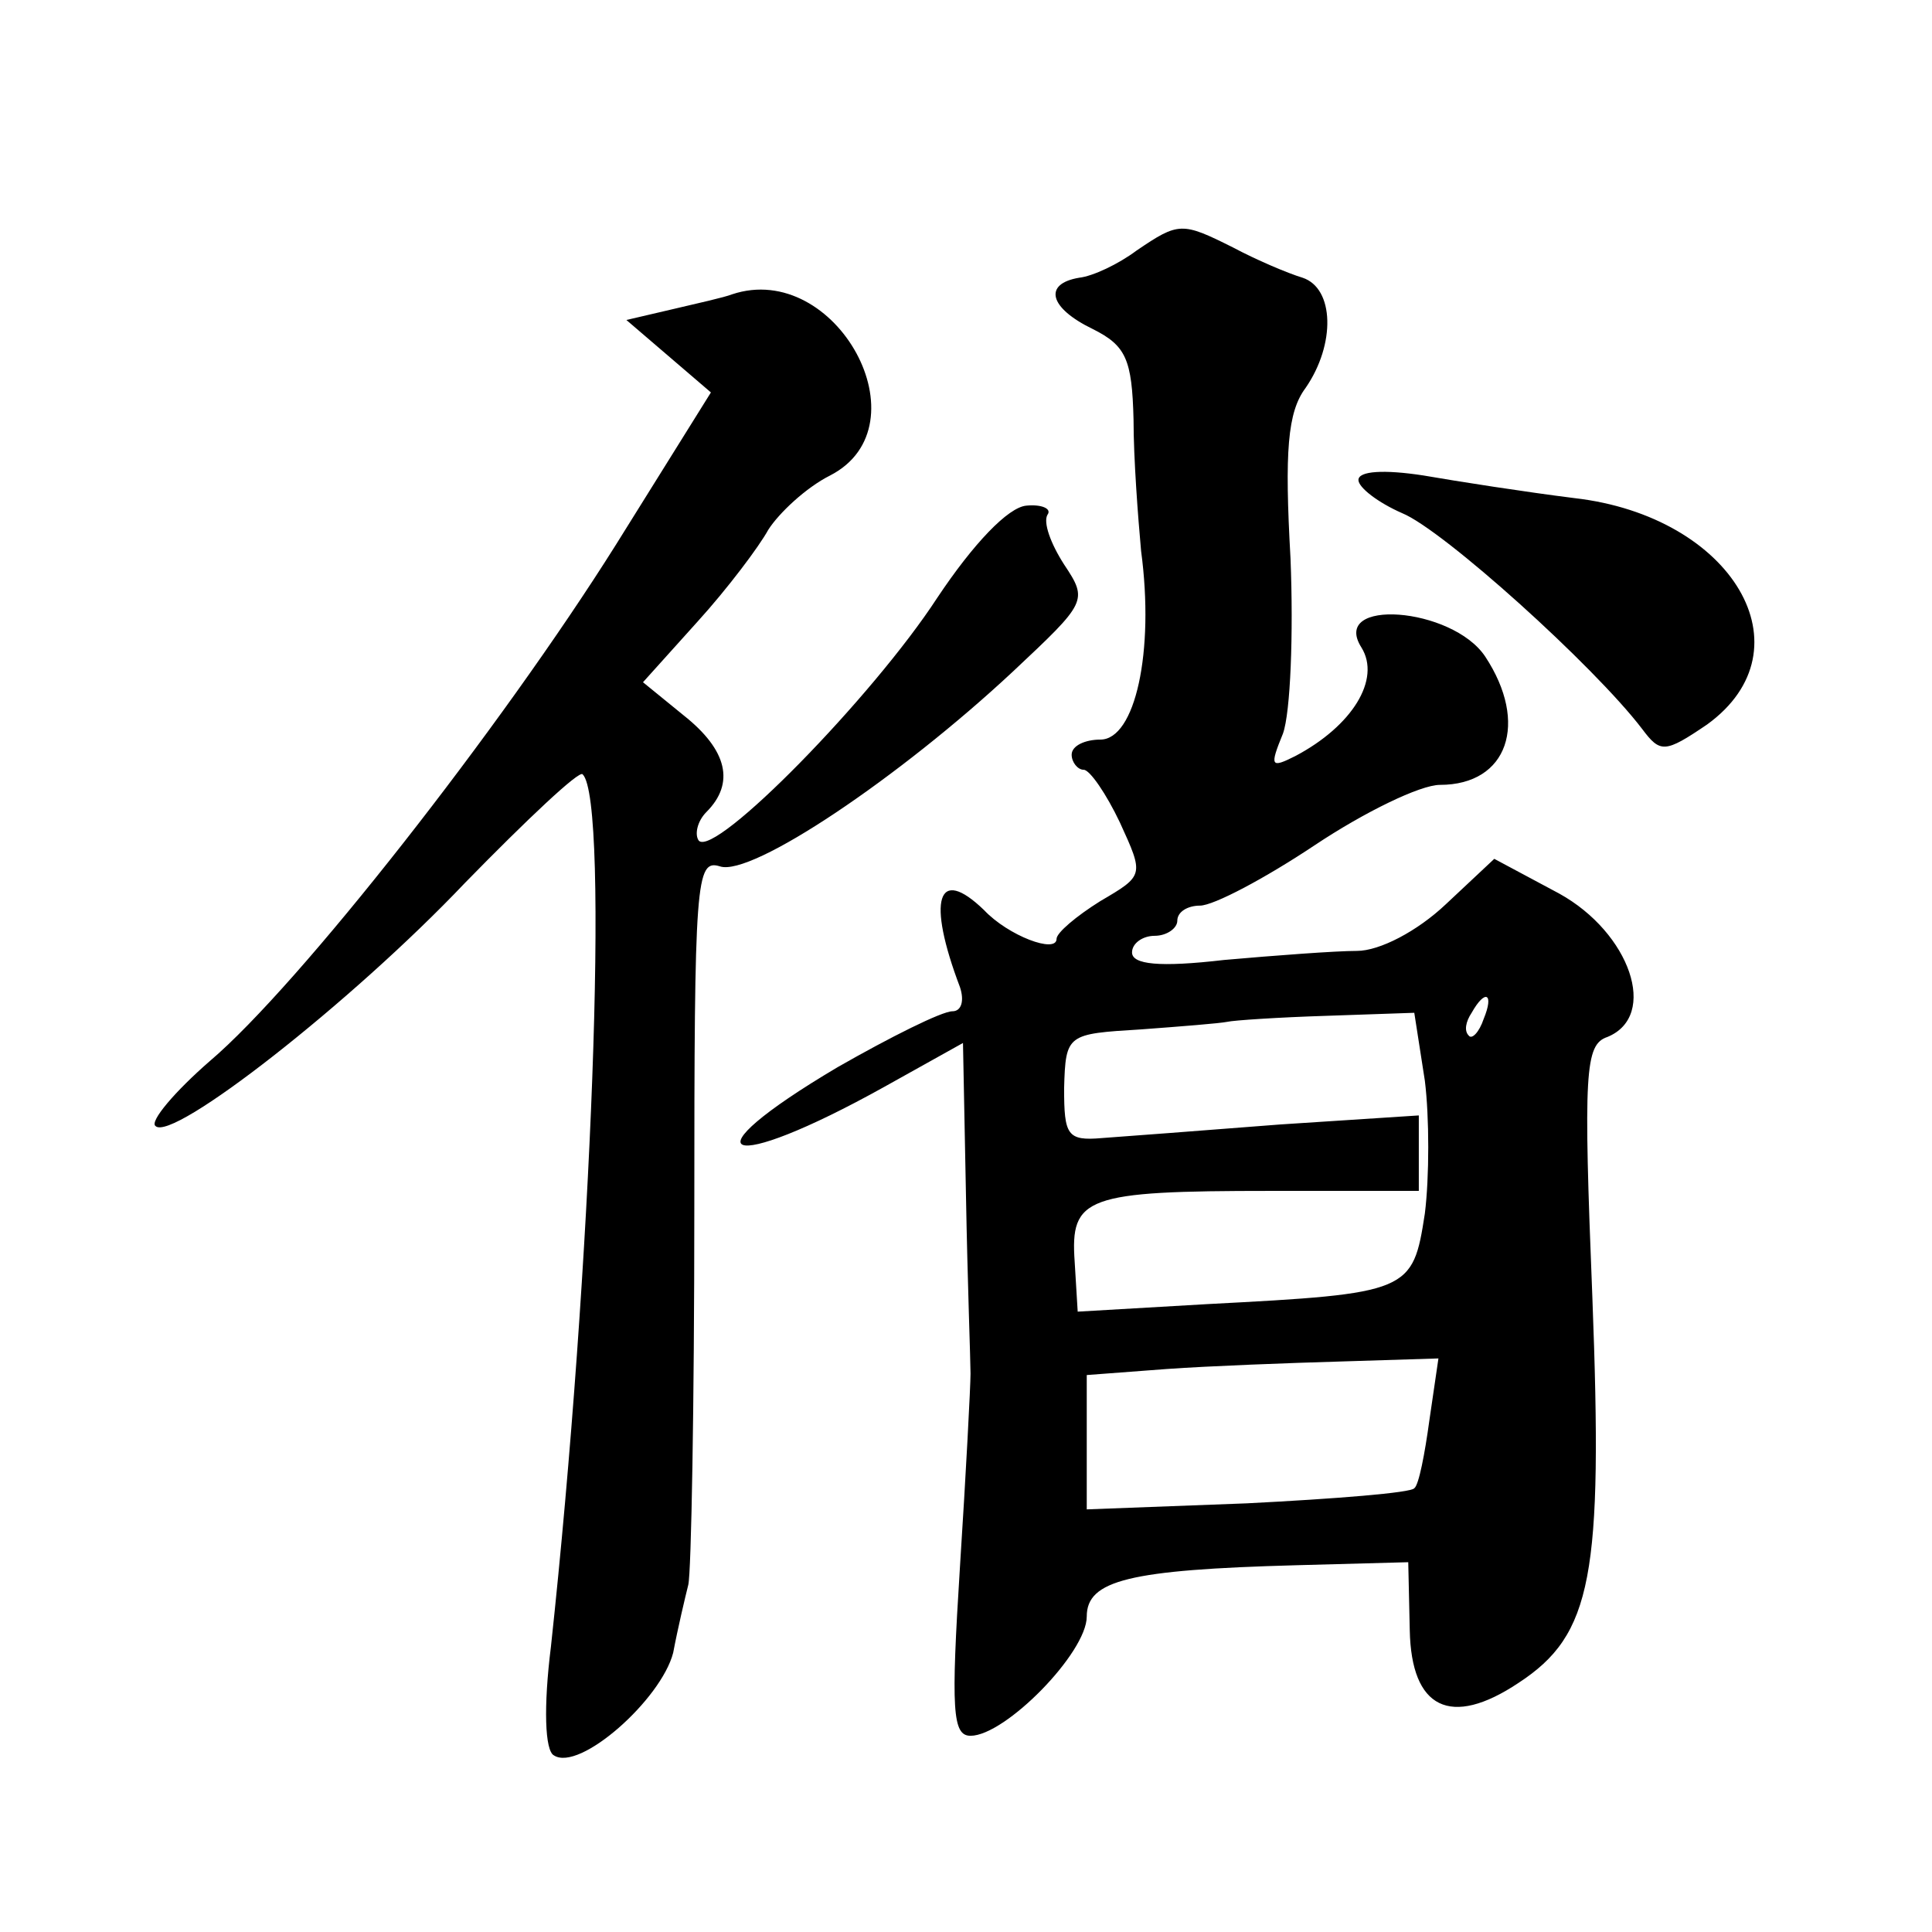
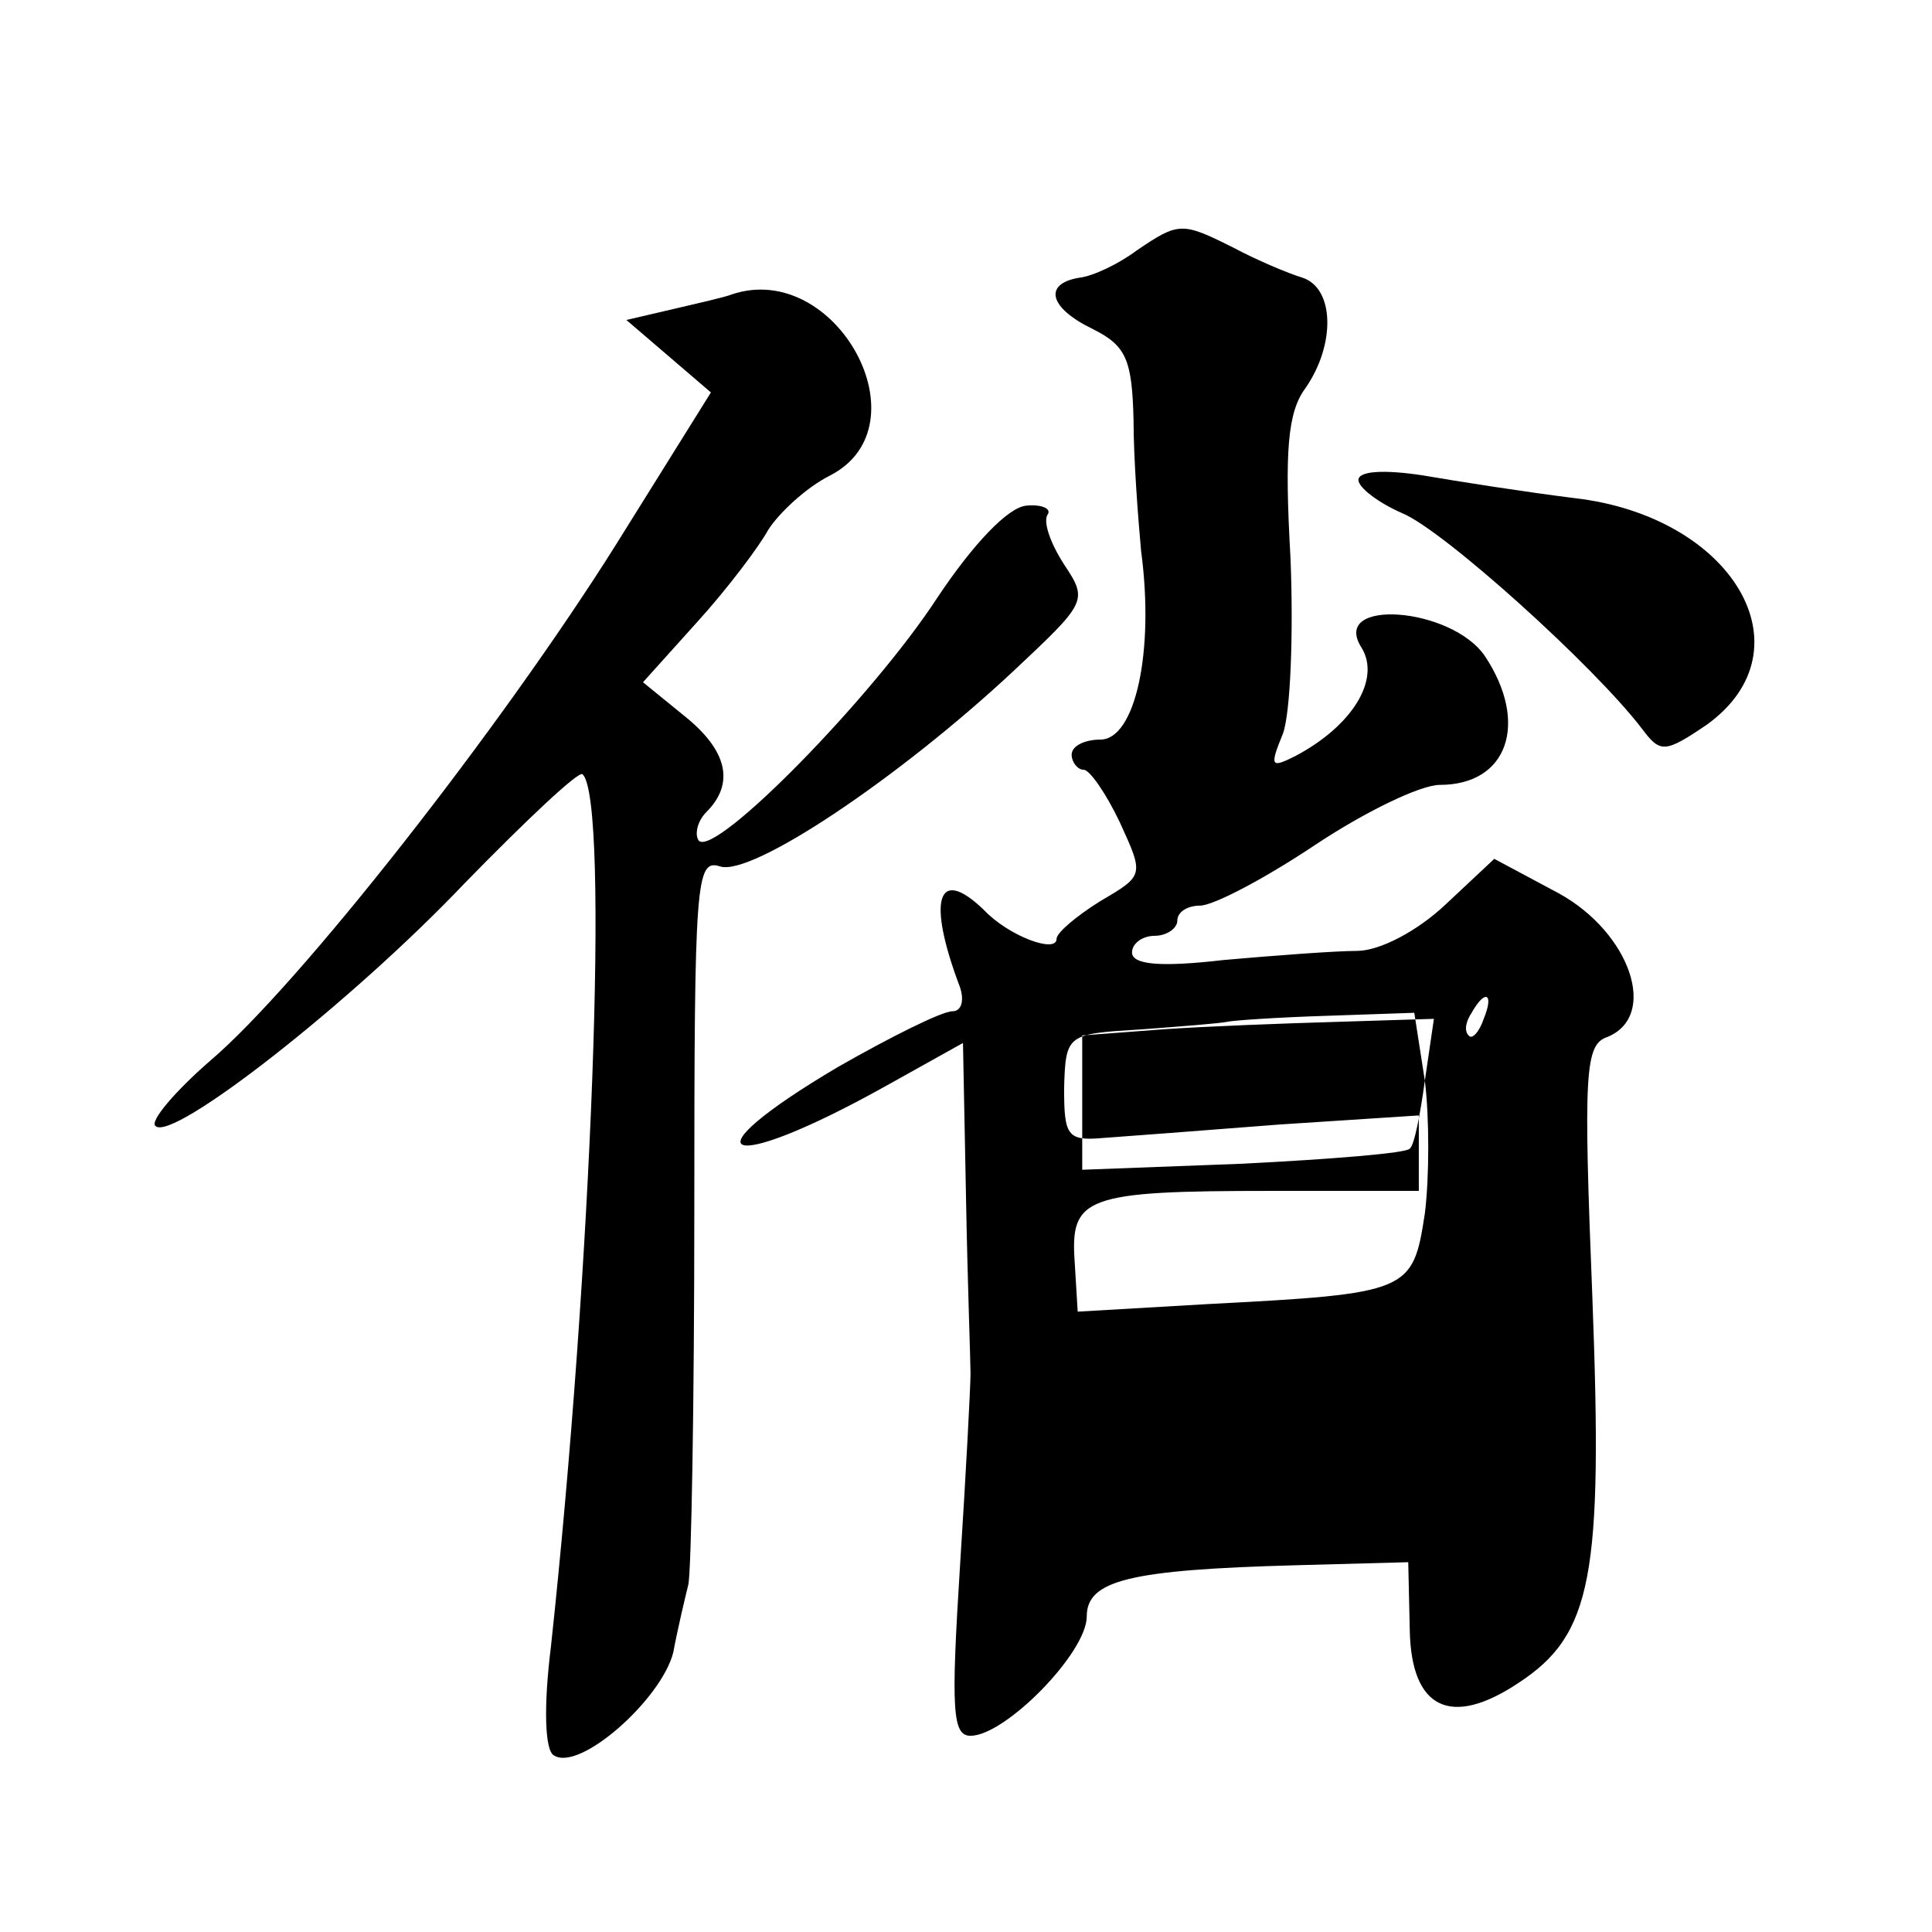
<svg xmlns="http://www.w3.org/2000/svg" version="1.0" width="128pt" height="128pt" viewBox="0 0 128 128" preserveAspectRatio="xMidYMid meet">
  <g transform="translate(0,128) scale(0.1,-0.1)" fill="#0" stroke="none">
-     <path d="M753 1114 c-12 -9 -29 -17 -38 -18 -24 -4 -20 -20 9 -34 22 -11 26 -20 27 -60 0 -26 3 -65 5 -87 9 -67 -4 -125 -27 -125 -10 0 -19 -4 -19 -10 0 -5 4 -10 8 -10 4 0 15 -16 24 -35 16 -35 16 -35 -13 -52 -16 -10 -29 -21 -29 -25 0 -10 -32 2 -48 19 -31 30 -38 7 -16 -51 3 -9 1 -16 -5 -16 -7 0 -41 -17 -76 -37 -103 -61 -75 -72 31 -13 l52 29 2 -102 c1 -56 3 -109 3 -117 0 -8 -3 -66 -7 -128 -6 -95 -5 -112 7 -112 23 0 77 55 77 79 0 24 28 31 139 34 l74 2 1 -45 c1 -52 27 -65 72 -35 49 32 56 71 49 255 -6 150 -5 168 10 173 34 14 15 69 -32 95 l-43 23 -32 -30 c-19 -18 -44 -31 -59 -31 -14 0 -54 -3 -88 -6 -43 -5 -61 -3 -61 5 0 6 7 11 15 11 8 0 15 5 15 10 0 6 7 10 15 10 9 0 43 18 76 40 33 22 70 40 83 40 45 0 59 41 30 85 -22 33 -103 39 -82 6 13 -21 -6 -52 -44 -72 -16 -8 -17 -7 -8 15 5 14 7 66 5 116 -4 71 -2 97 10 113 20 29 19 66 -2 73 -10 3 -31 12 -46 20 -34 17 -36 17 -64 -2z m230 -509 c-3 -9 -8 -14 -10 -11 -3 3 -2 9 2 15 9 16 15 13 8 -4z m-39 -41 c3 -24 3 -64 0 -88 -8 -52 -10 -53 -144 -60 l-86 -5 -2 33 c-3 43 7 47 130 47 l98 0 0 25 0 25 -92 -6 c-51 -4 -104 -8 -118 -9 -23 -2 -25 2 -25 33 1 36 2 36 51 39 27 2 52 4 57 5 4 1 34 3 66 4 l58 2 7 -45z m3 -225 c-3 -22 -7 -43 -10 -45 -2 -3 -52 -7 -111 -10 l-106 -4 0 44 0 45 53 4 c28 2 81 4 116 5 l64 2 -6 -41z M485 1085 c-5 -2 -23 -6 -40 -10 l-30 -7 28 -24 28 -24 -63 -101 c-76 -121 -210 -292 -269 -342 -23 -20 -40 -40 -36 -43 11 -11 130 82 205 161 41 42 76 75 78 72 18 -17 6 -328 -21 -578 -5 -40 -4 -69 2 -72 17 -11 71 37 79 68 3 16 8 37 10 45 2 8 4 120 4 248 0 219 1 233 17 228 21 -7 119 59 194 129 49 46 50 47 34 71 -9 14 -14 28 -11 33 3 4 -4 7 -14 6 -12 -1 -35 -25 -59 -61 -43 -66 -147 -172 -158 -161 -3 4 -1 13 5 19 19 19 14 41 -15 64 l-27 22 36 40 c20 22 41 50 47 61 7 11 25 28 41 36 64 33 4 143 -65 120z M900 962 c0 -5 13 -15 29 -22 27 -11 127 -101 159 -143 12 -16 15 -16 43 3 69 50 17 138 -88 150 -32 4 -77 11 -100 15 -26 4 -43 3 -43 -3z" />
+     <path d="M753 1114 c-12 -9 -29 -17 -38 -18 -24 -4 -20 -20 9 -34 22 -11 26 -20 27 -60 0 -26 3 -65 5 -87 9 -67 -4 -125 -27 -125 -10 0 -19 -4 -19 -10 0 -5 4 -10 8 -10 4 0 15 -16 24 -35 16 -35 16 -35 -13 -52 -16 -10 -29 -21 -29 -25 0 -10 -32 2 -48 19 -31 30 -38 7 -16 -51 3 -9 1 -16 -5 -16 -7 0 -41 -17 -76 -37 -103 -61 -75 -72 31 -13 l52 29 2 -102 c1 -56 3 -109 3 -117 0 -8 -3 -66 -7 -128 -6 -95 -5 -112 7 -112 23 0 77 55 77 79 0 24 28 31 139 34 l74 2 1 -45 c1 -52 27 -65 72 -35 49 32 56 71 49 255 -6 150 -5 168 10 173 34 14 15 69 -32 95 l-43 23 -32 -30 c-19 -18 -44 -31 -59 -31 -14 0 -54 -3 -88 -6 -43 -5 -61 -3 -61 5 0 6 7 11 15 11 8 0 15 5 15 10 0 6 7 10 15 10 9 0 43 18 76 40 33 22 70 40 83 40 45 0 59 41 30 85 -22 33 -103 39 -82 6 13 -21 -6 -52 -44 -72 -16 -8 -17 -7 -8 15 5 14 7 66 5 116 -4 71 -2 97 10 113 20 29 19 66 -2 73 -10 3 -31 12 -46 20 -34 17 -36 17 -64 -2z m230 -509 c-3 -9 -8 -14 -10 -11 -3 3 -2 9 2 15 9 16 15 13 8 -4z m-39 -41 c3 -24 3 -64 0 -88 -8 -52 -10 -53 -144 -60 l-86 -5 -2 33 c-3 43 7 47 130 47 l98 0 0 25 0 25 -92 -6 c-51 -4 -104 -8 -118 -9 -23 -2 -25 2 -25 33 1 36 2 36 51 39 27 2 52 4 57 5 4 1 34 3 66 4 l58 2 7 -45z c-3 -22 -7 -43 -10 -45 -2 -3 -52 -7 -111 -10 l-106 -4 0 44 0 45 53 4 c28 2 81 4 116 5 l64 2 -6 -41z M485 1085 c-5 -2 -23 -6 -40 -10 l-30 -7 28 -24 28 -24 -63 -101 c-76 -121 -210 -292 -269 -342 -23 -20 -40 -40 -36 -43 11 -11 130 82 205 161 41 42 76 75 78 72 18 -17 6 -328 -21 -578 -5 -40 -4 -69 2 -72 17 -11 71 37 79 68 3 16 8 37 10 45 2 8 4 120 4 248 0 219 1 233 17 228 21 -7 119 59 194 129 49 46 50 47 34 71 -9 14 -14 28 -11 33 3 4 -4 7 -14 6 -12 -1 -35 -25 -59 -61 -43 -66 -147 -172 -158 -161 -3 4 -1 13 5 19 19 19 14 41 -15 64 l-27 22 36 40 c20 22 41 50 47 61 7 11 25 28 41 36 64 33 4 143 -65 120z M900 962 c0 -5 13 -15 29 -22 27 -11 127 -101 159 -143 12 -16 15 -16 43 3 69 50 17 138 -88 150 -32 4 -77 11 -100 15 -26 4 -43 3 -43 -3z" />
  </g>
</svg>